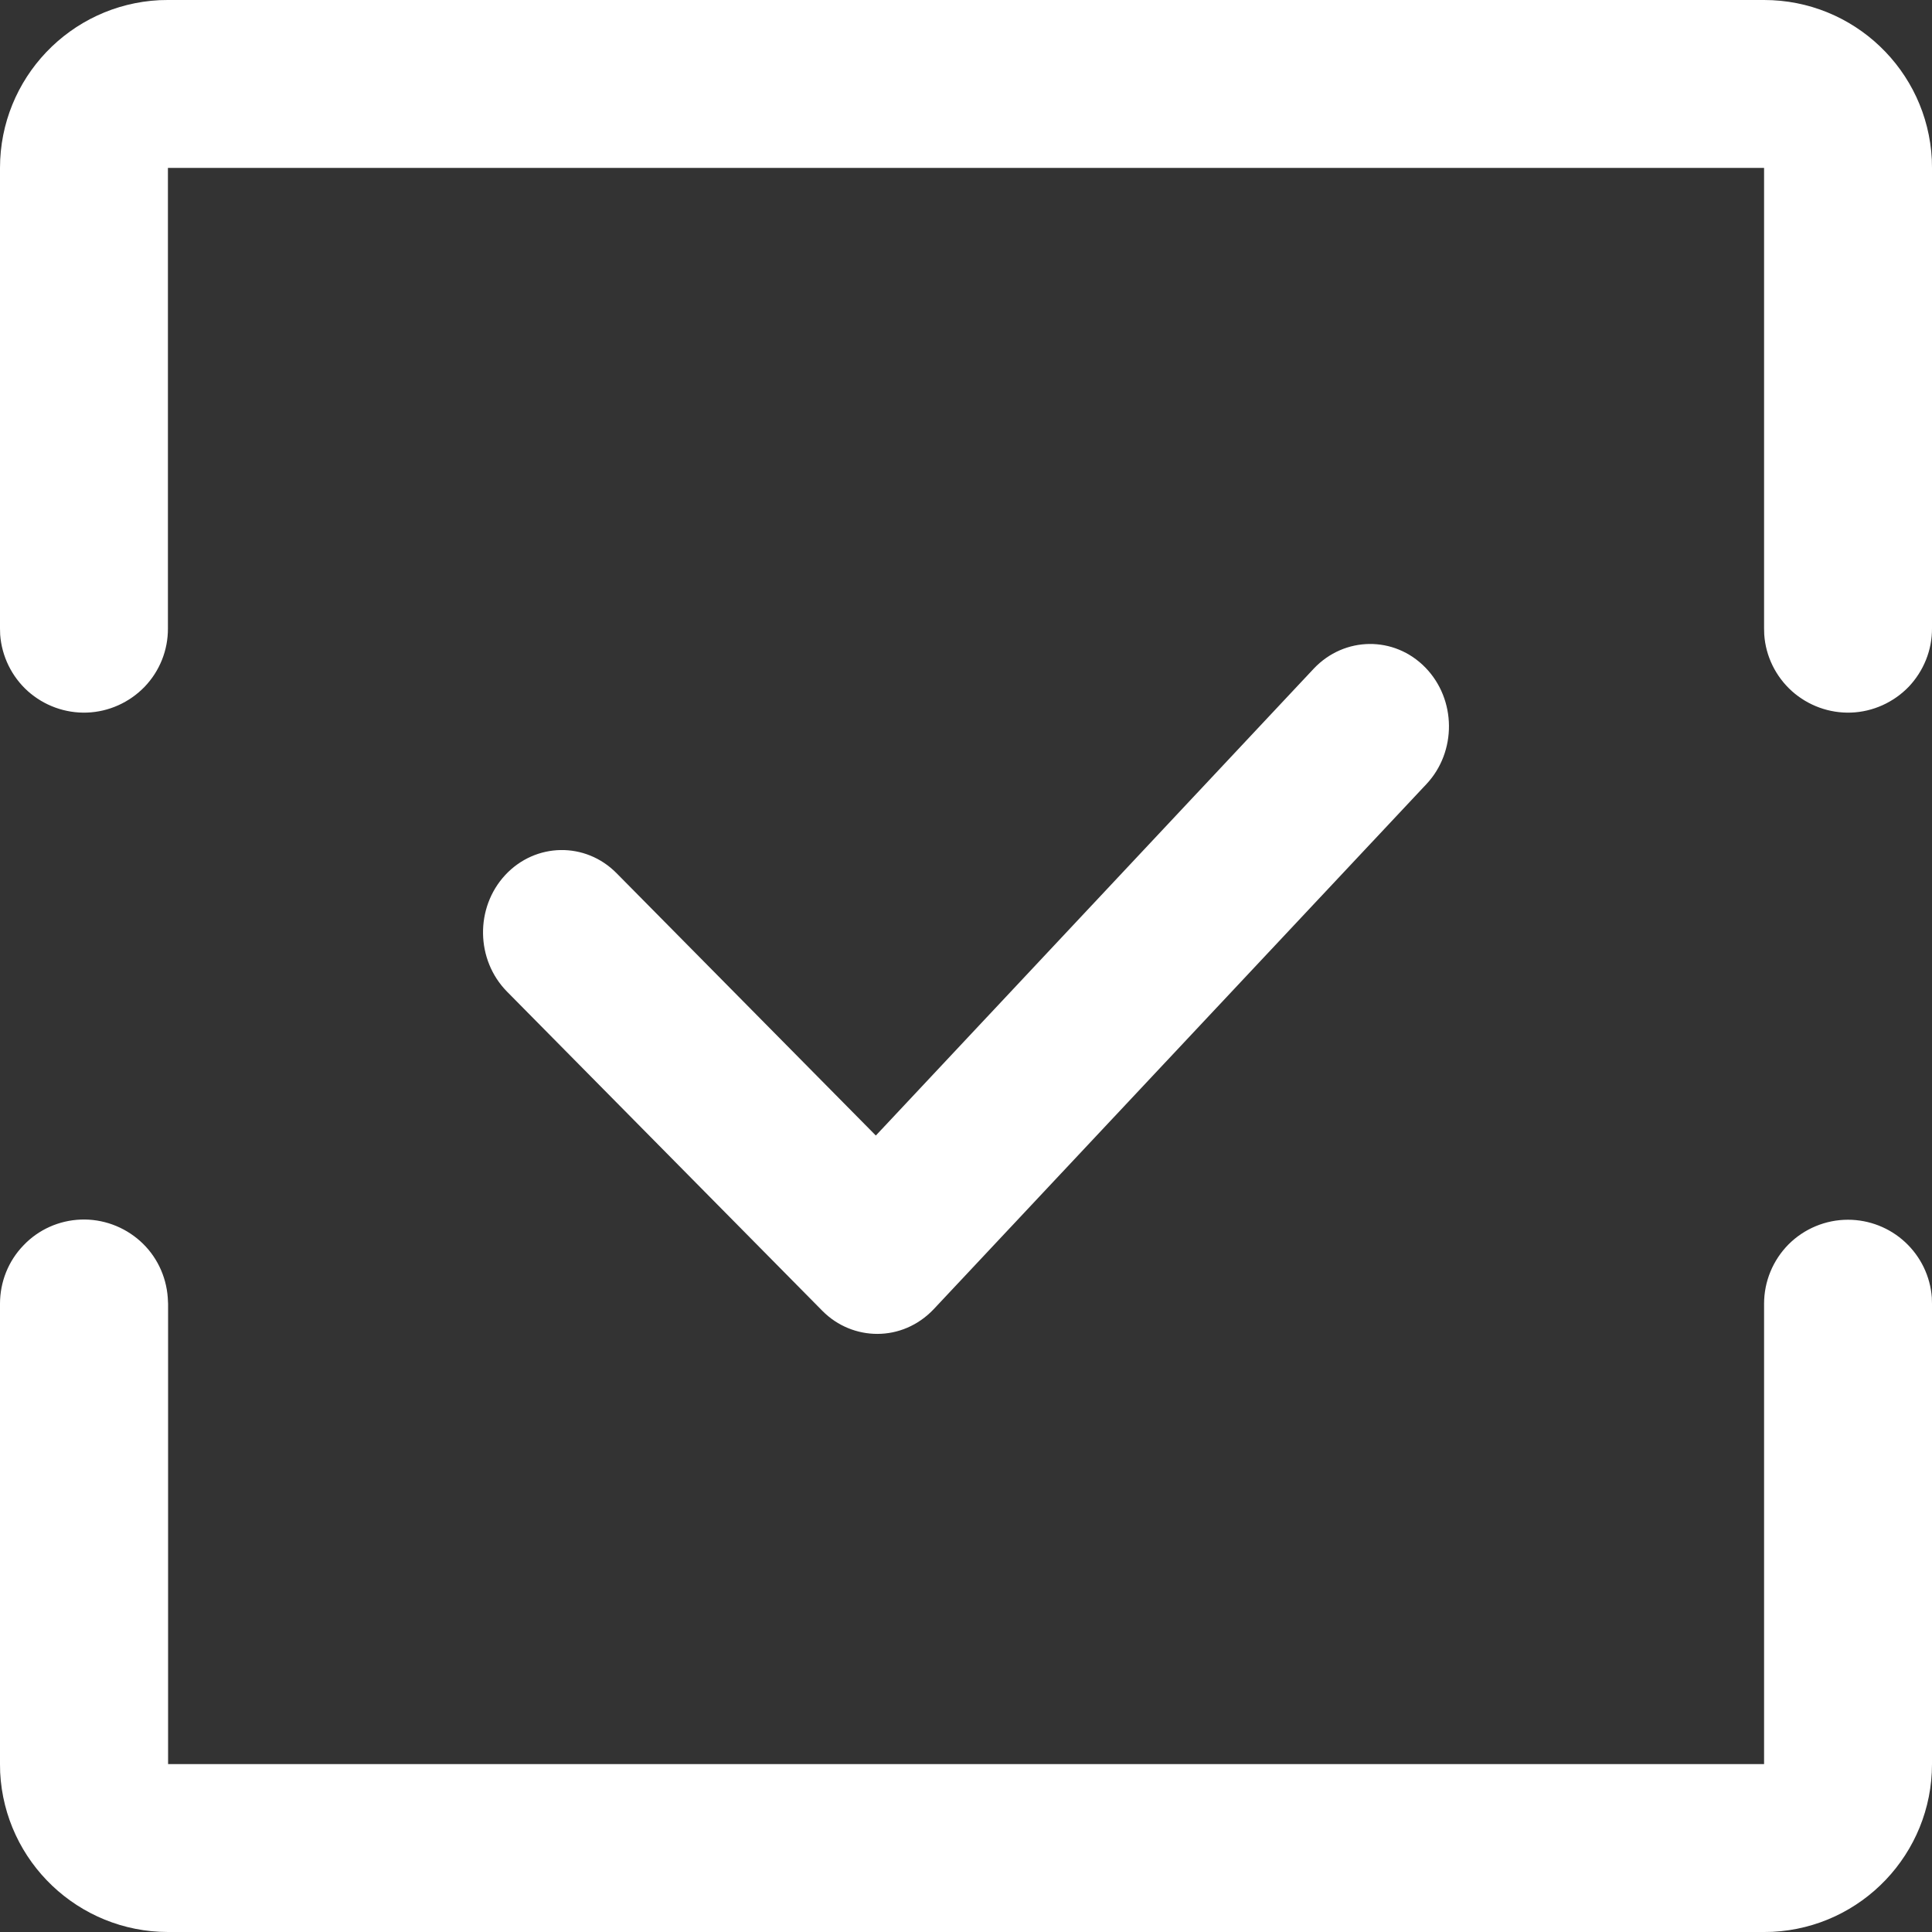
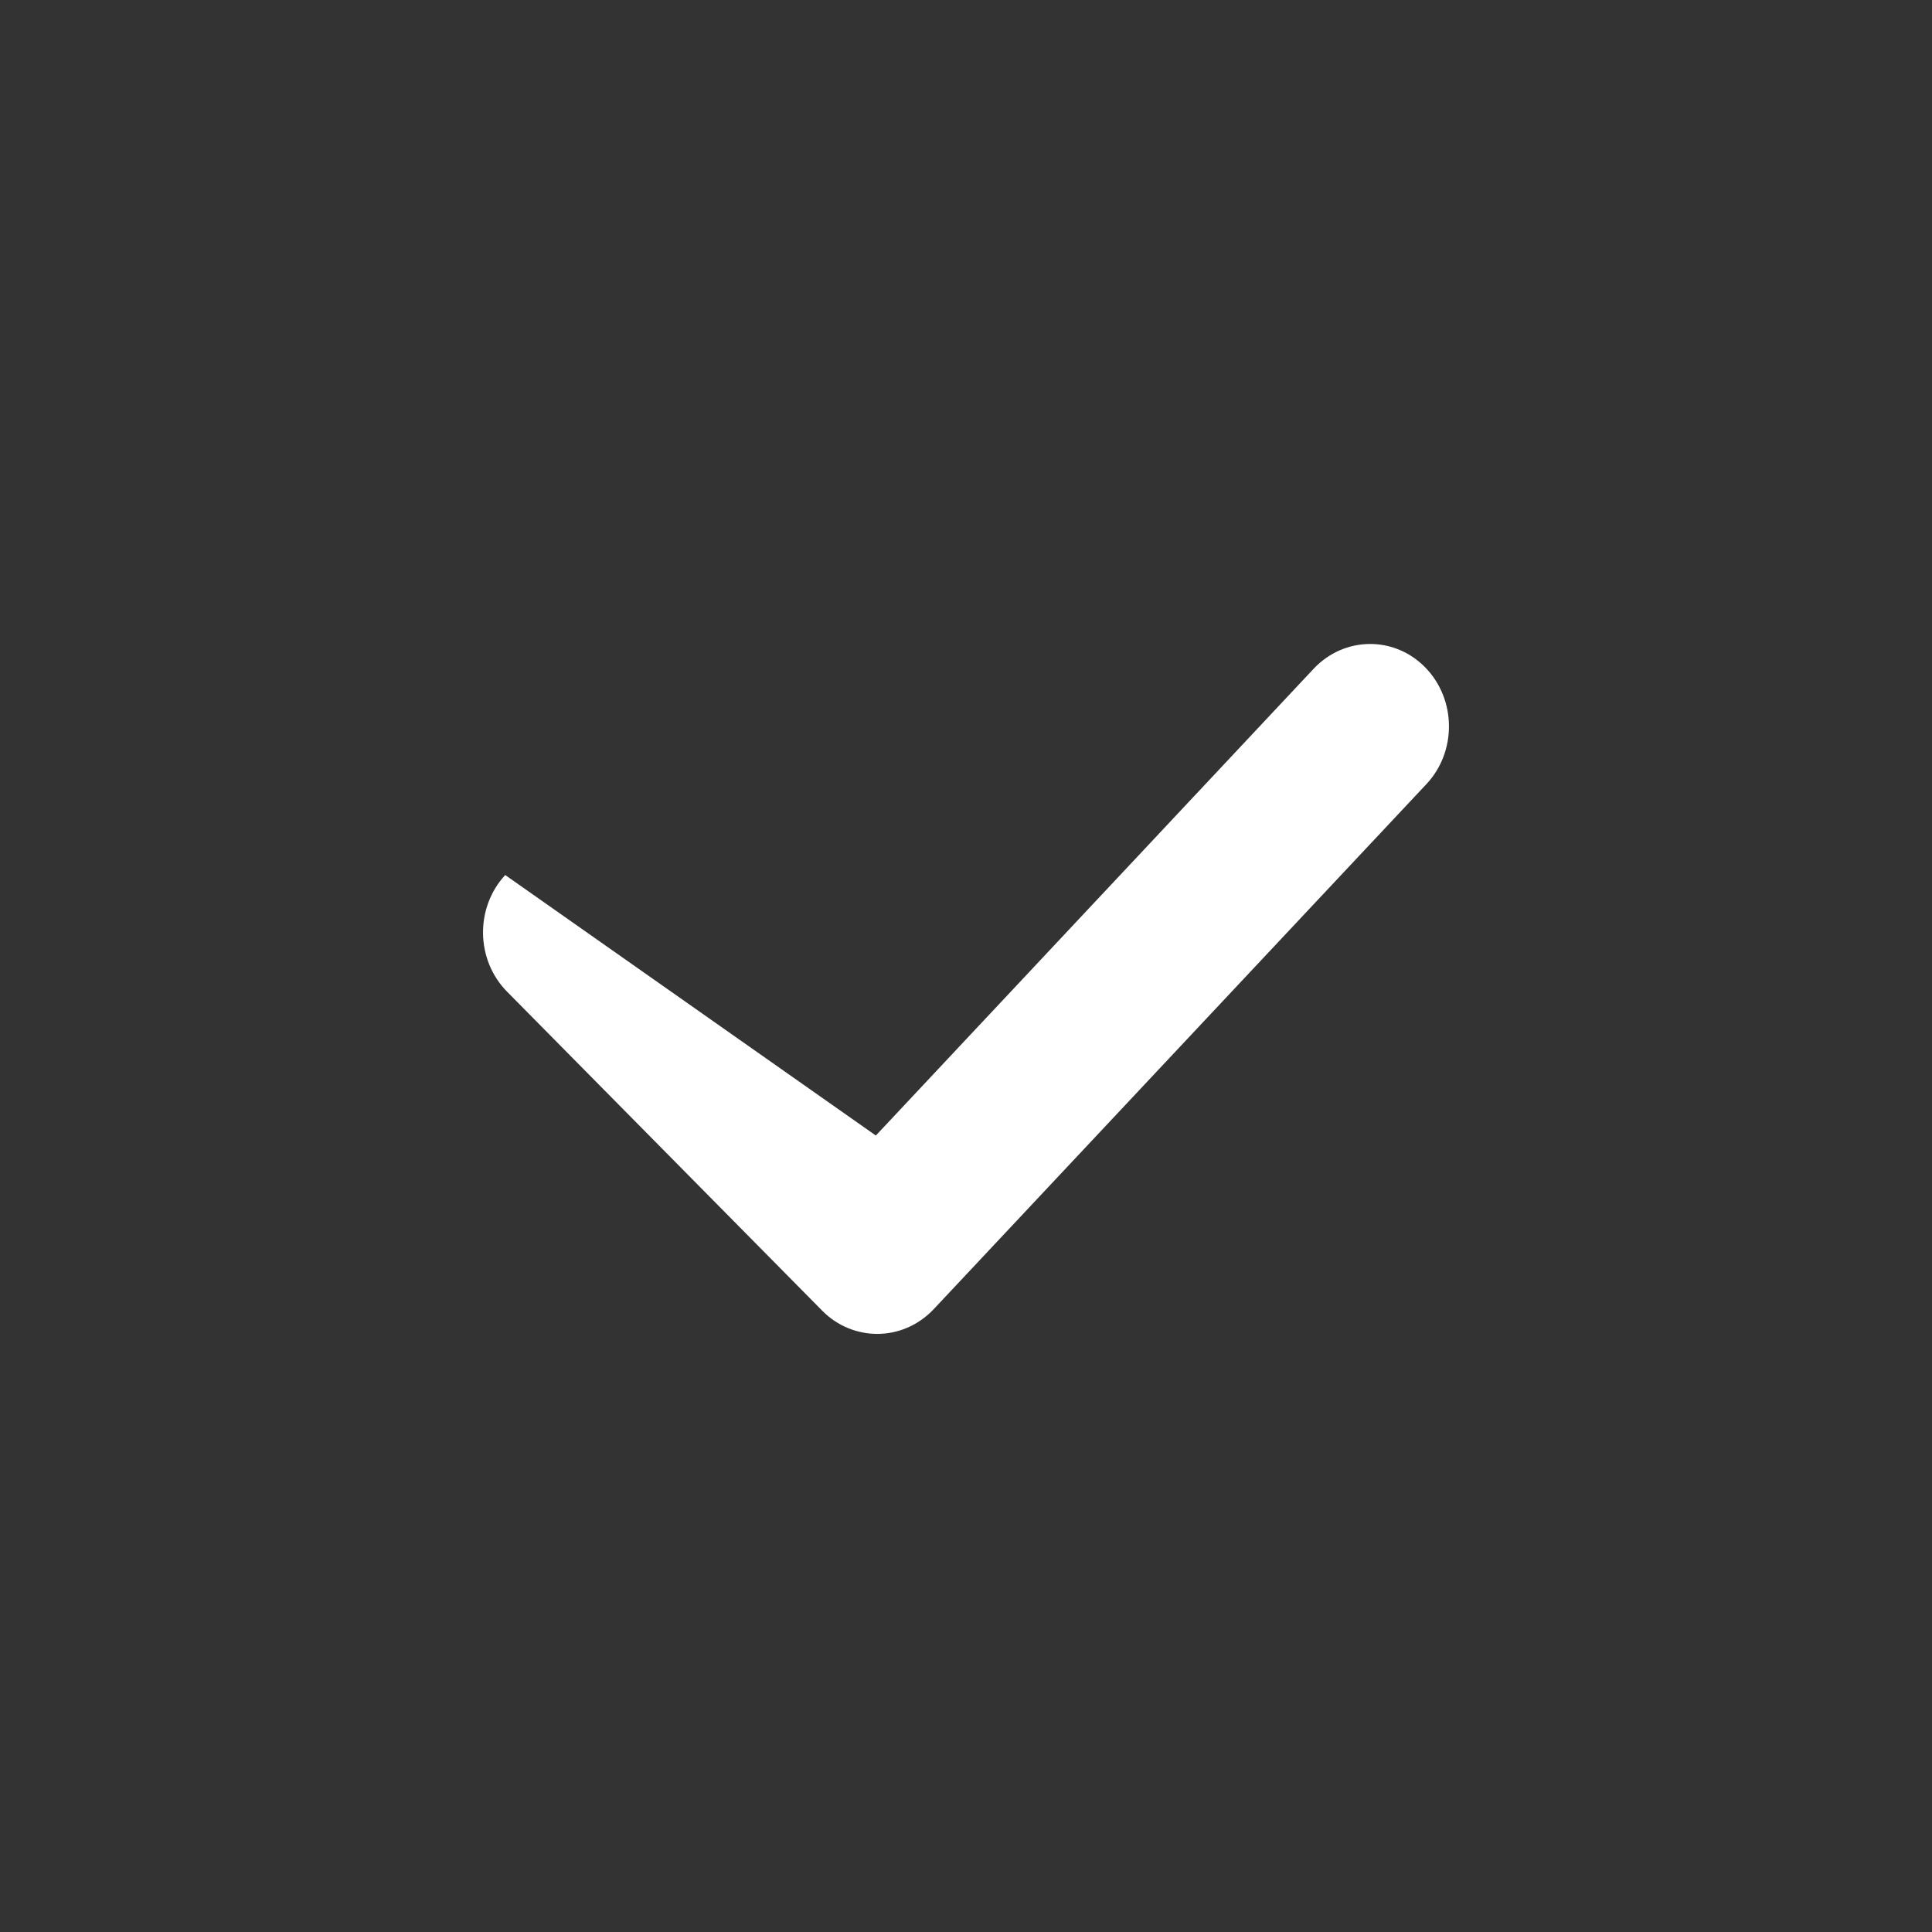
<svg xmlns="http://www.w3.org/2000/svg" width="12" height="12" viewBox="0 0 12 12" fill="none">
  <rect x="0" y="0" width="12" height="12" fill="#333333" stroke="none" />
  <g clip-path="url(#clip0_1551_21000)">
-     <path d="M11.478 7.576C11.61 7.576 11.737 7.626 11.833 7.715C11.93 7.805 11.989 7.927 11.999 8.059L12 8.098V10.957C12 11.513 11.564 11.971 11.009 11.999L10.957 12H1.044C0.488 12 0.029 11.564 0.001 11.009L0 10.957V8.098C-0 7.962 0.052 7.832 0.146 7.735C0.239 7.637 0.367 7.58 0.502 7.575C0.637 7.57 0.769 7.618 0.87 7.708C0.971 7.798 1.032 7.924 1.042 8.059L1.044 8.098V10.957H10.957V8.098C10.957 7.959 11.012 7.827 11.109 7.729C11.207 7.631 11.34 7.576 11.478 7.576L11.478 7.576ZM10.957 0C11.513 0 11.971 0.436 11.999 0.991L12 1.044V3.902C12.001 4.038 11.948 4.168 11.855 4.266C11.761 4.363 11.633 4.421 11.498 4.426C11.363 4.431 11.231 4.383 11.13 4.293C11.029 4.202 10.967 4.076 10.958 3.941L10.957 3.902V1.043H1.043V3.902C1.044 4.038 0.992 4.168 0.898 4.266C0.804 4.363 0.676 4.421 0.541 4.426C0.406 4.431 0.274 4.383 0.173 4.293C0.073 4.203 0.011 4.077 0.001 3.942L0 3.902V1.043C0 0.487 0.436 0.029 0.991 0.001L1.043 0H10.957H10.957Z" fill="white" />
-     <path d="M5.449 8.285C5.327 8.285 5.203 8.238 5.108 8.142L3.149 6.159C2.955 5.962 2.95 5.638 3.138 5.435C3.326 5.233 3.636 5.227 3.83 5.424L5.44 7.053L8.16 4.153C8.35 3.952 8.66 3.948 8.853 4.146C9.046 4.344 9.049 4.668 8.86 4.87L5.799 8.132C5.702 8.234 5.576 8.285 5.449 8.285Z" fill="white" />
+     <path d="M5.449 8.285C5.327 8.285 5.203 8.238 5.108 8.142L3.149 6.159C2.955 5.962 2.95 5.638 3.138 5.435L5.44 7.053L8.16 4.153C8.35 3.952 8.66 3.948 8.853 4.146C9.046 4.344 9.049 4.668 8.86 4.87L5.799 8.132C5.702 8.234 5.576 8.285 5.449 8.285Z" fill="white" />
  </g>
  <defs>
    <clipPath id="clip0_1551_21000">
      <rect width="12" height="12" fill="white" />
    </clipPath>
  </defs>
</svg>